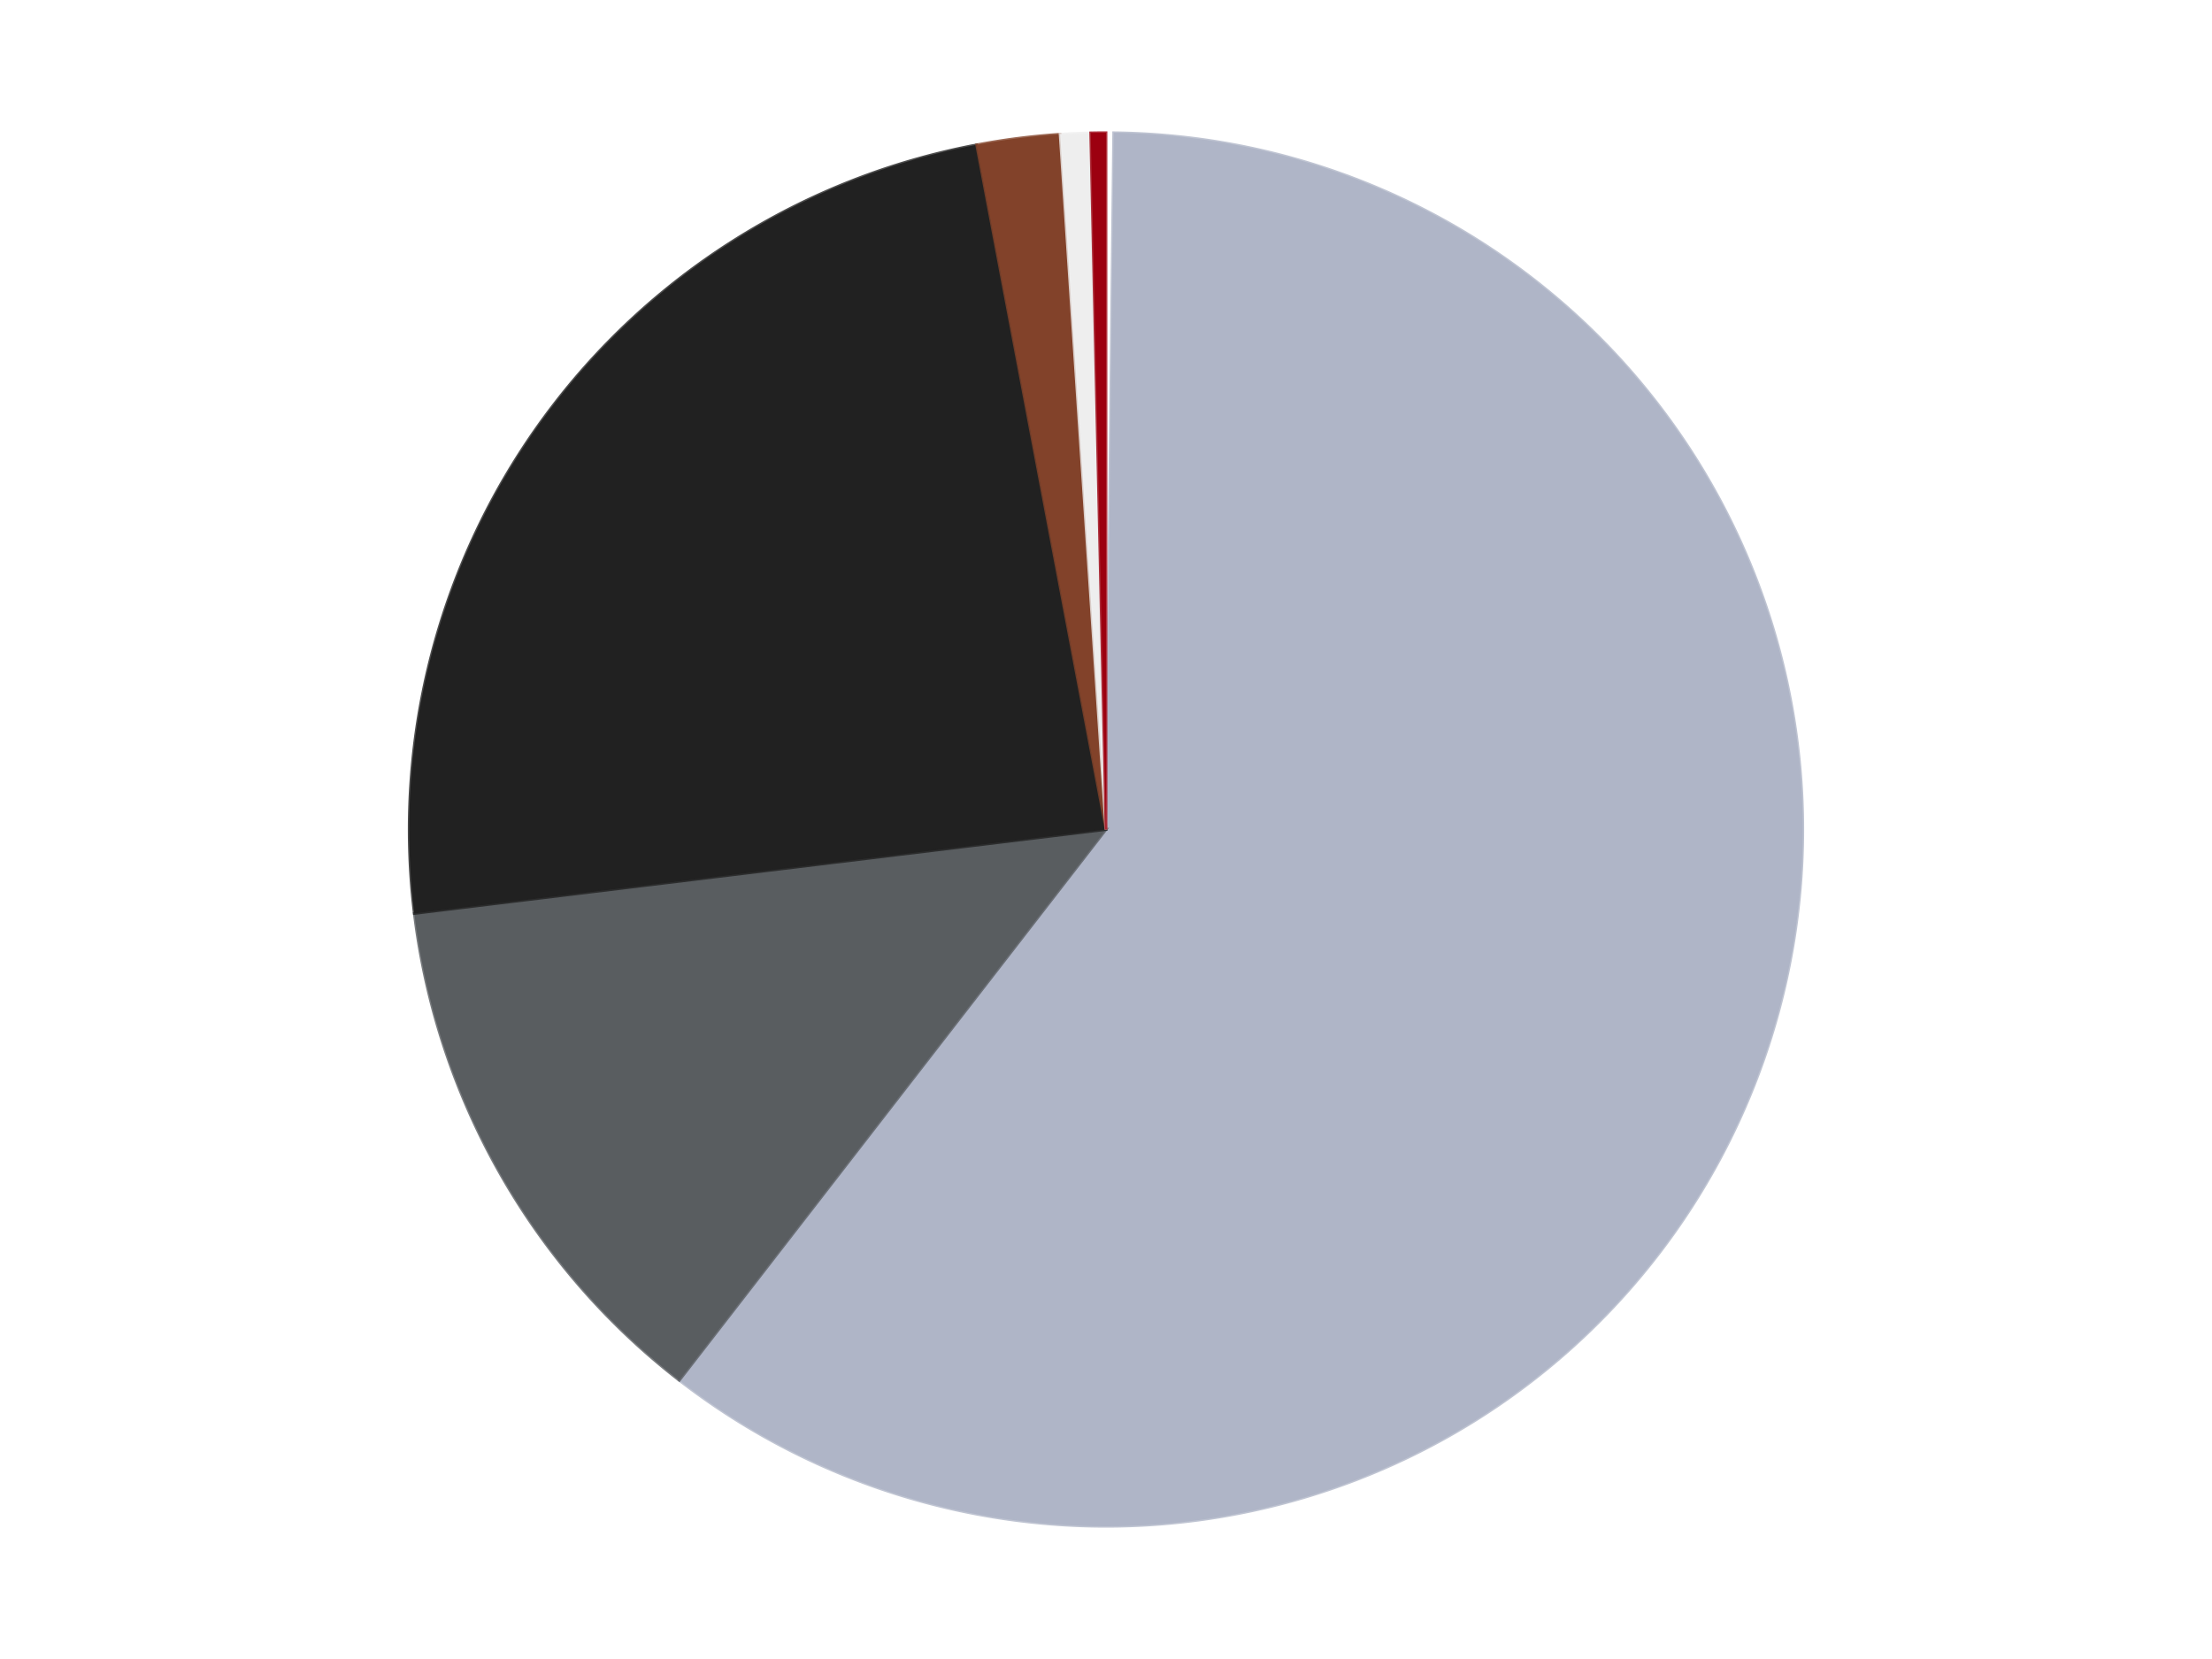
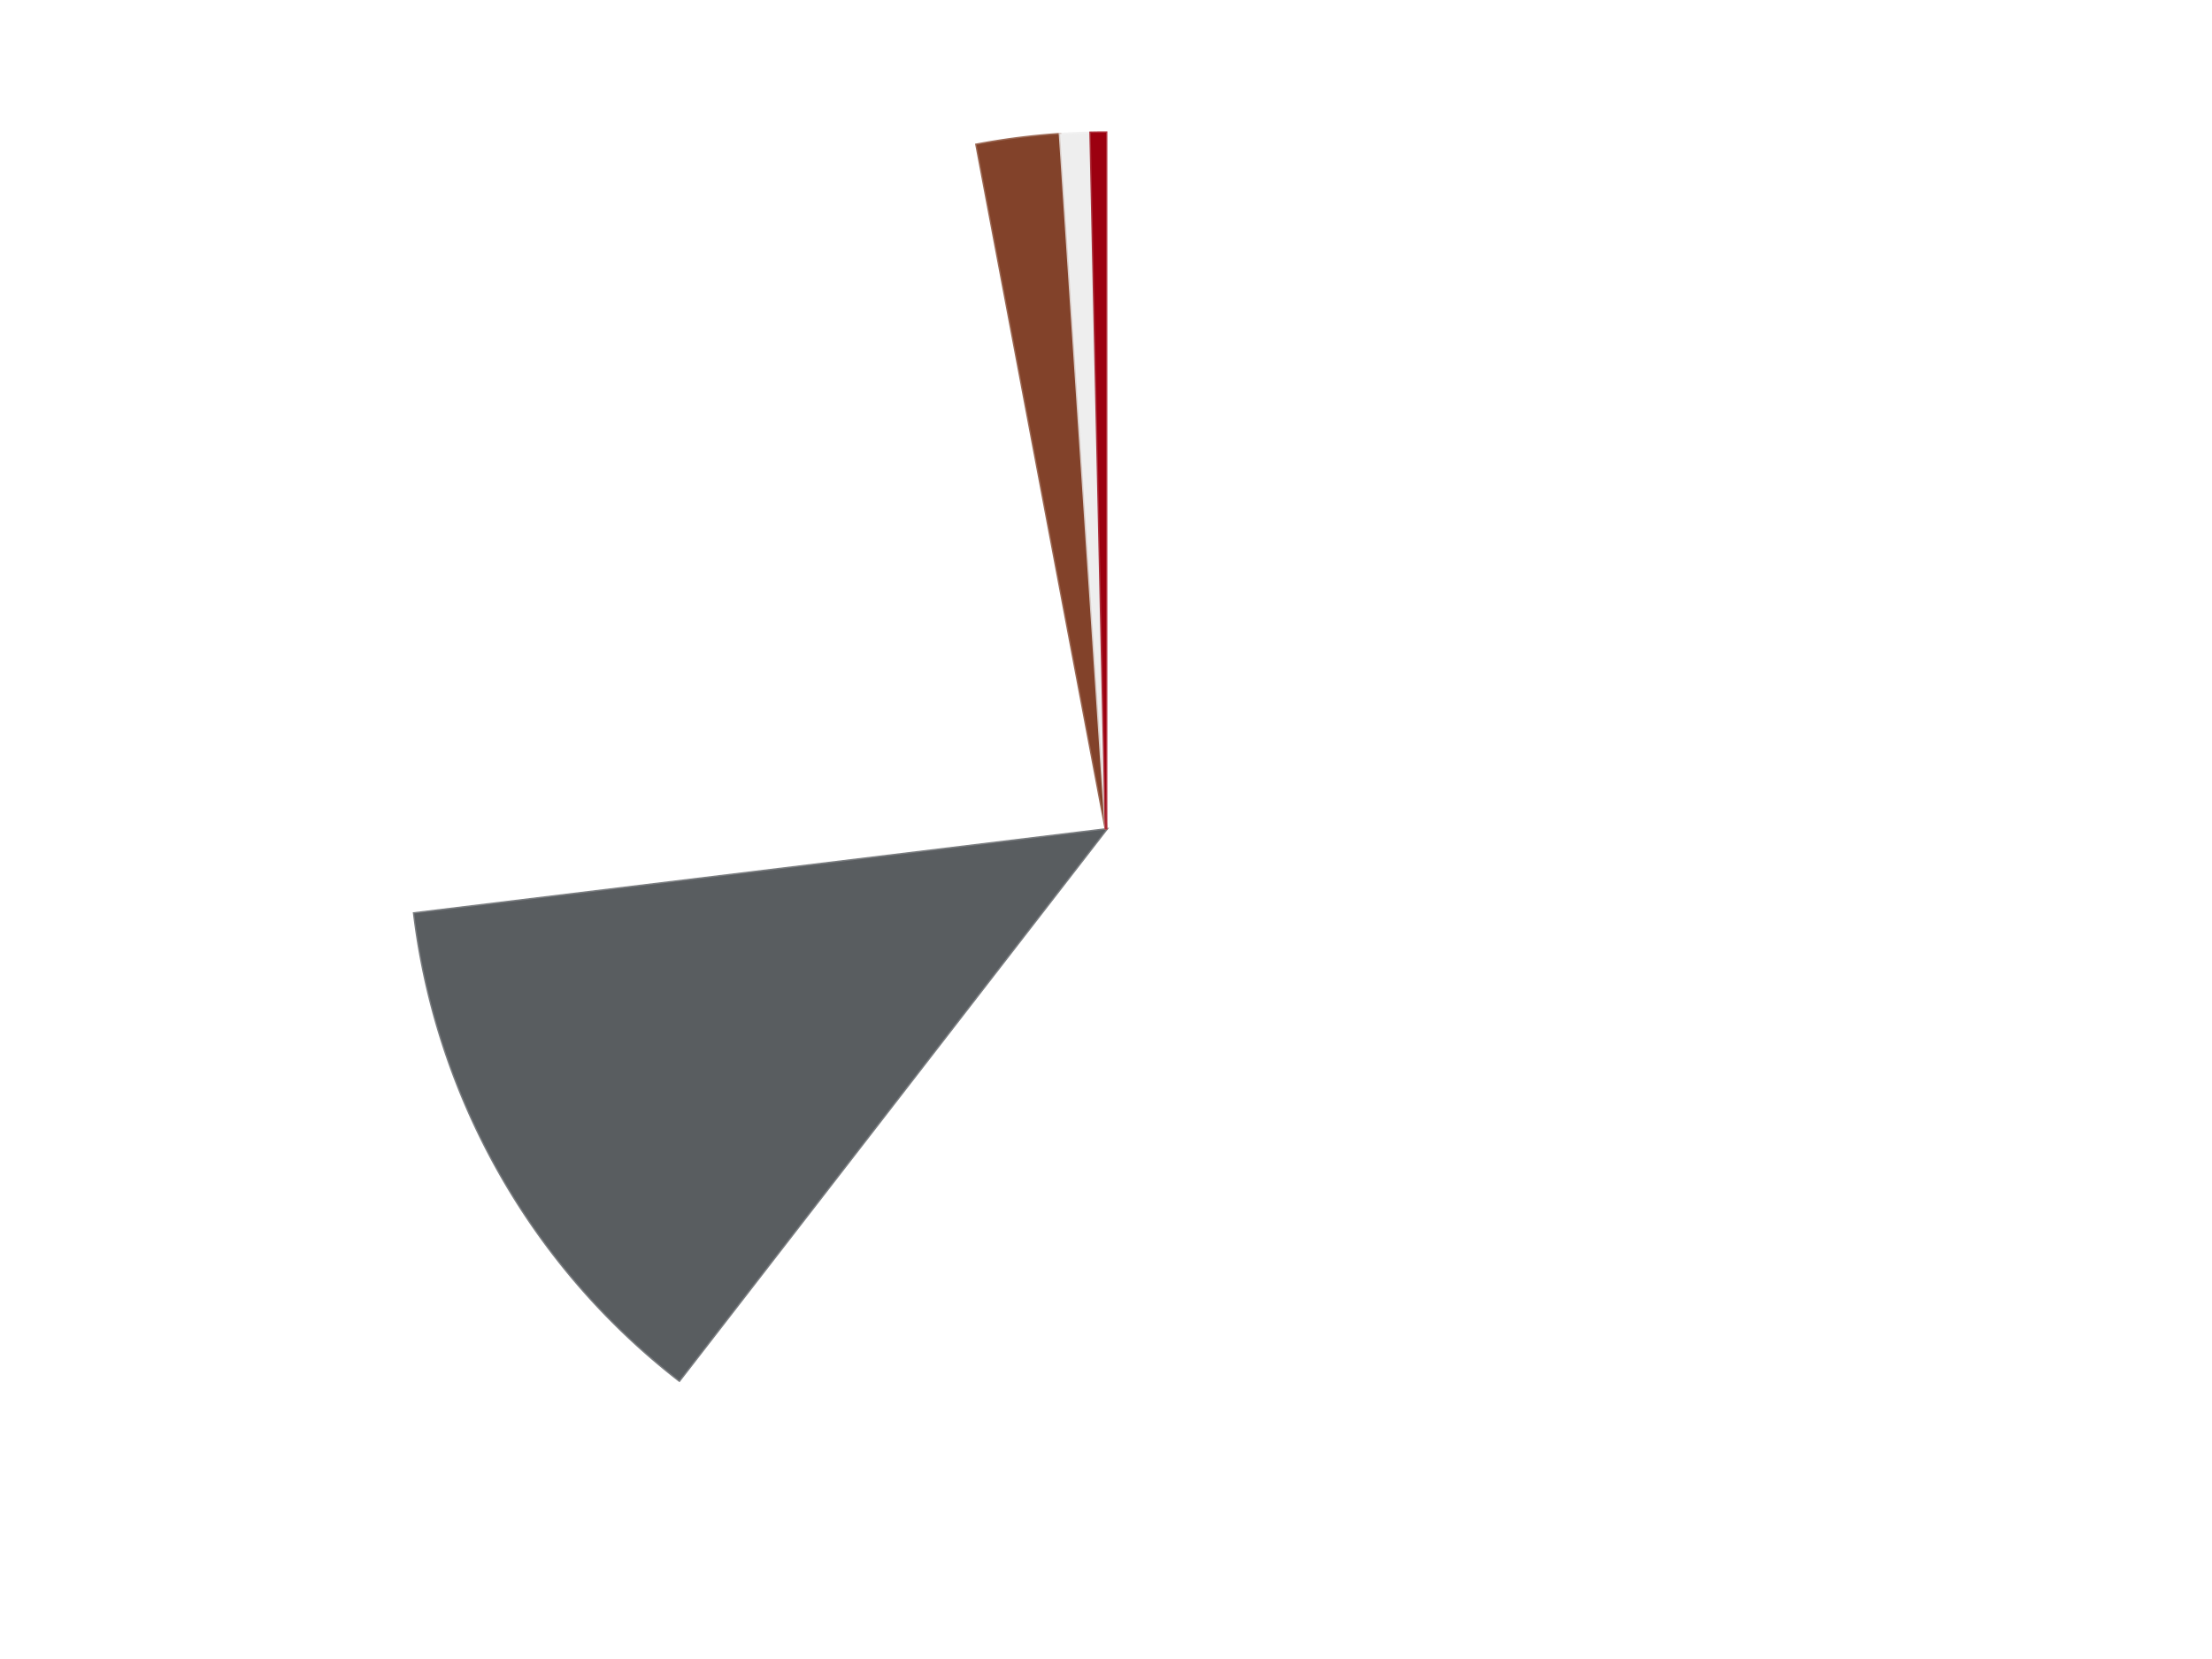
<svg xmlns="http://www.w3.org/2000/svg" xmlns:xlink="http://www.w3.org/1999/xlink" id="chart-18571c4b-290a-4843-8a74-408e837b0a4e" class="pygal-chart" viewBox="0 0 800 600">
  <defs>
    <style type="text/css">#chart-18571c4b-290a-4843-8a74-408e837b0a4e{-webkit-user-select:none;-webkit-font-smoothing:antialiased;font-family:Consolas,"Liberation Mono",Menlo,Courier,monospace}#chart-18571c4b-290a-4843-8a74-408e837b0a4e .title{font-family:Consolas,"Liberation Mono",Menlo,Courier,monospace;font-size:16px}#chart-18571c4b-290a-4843-8a74-408e837b0a4e .legends .legend text{font-family:Consolas,"Liberation Mono",Menlo,Courier,monospace;font-size:14px}#chart-18571c4b-290a-4843-8a74-408e837b0a4e .axis text{font-family:Consolas,"Liberation Mono",Menlo,Courier,monospace;font-size:10px}#chart-18571c4b-290a-4843-8a74-408e837b0a4e .axis text.major{font-family:Consolas,"Liberation Mono",Menlo,Courier,monospace;font-size:10px}#chart-18571c4b-290a-4843-8a74-408e837b0a4e .text-overlay text.value{font-family:Consolas,"Liberation Mono",Menlo,Courier,monospace;font-size:16px}#chart-18571c4b-290a-4843-8a74-408e837b0a4e .text-overlay text.label{font-family:Consolas,"Liberation Mono",Menlo,Courier,monospace;font-size:10px}#chart-18571c4b-290a-4843-8a74-408e837b0a4e .tooltip{font-family:Consolas,"Liberation Mono",Menlo,Courier,monospace;font-size:14px}#chart-18571c4b-290a-4843-8a74-408e837b0a4e text.no_data{font-family:Consolas,"Liberation Mono",Menlo,Courier,monospace;font-size:64px}
#chart-18571c4b-290a-4843-8a74-408e837b0a4e{background-color:transparent}#chart-18571c4b-290a-4843-8a74-408e837b0a4e path,#chart-18571c4b-290a-4843-8a74-408e837b0a4e line,#chart-18571c4b-290a-4843-8a74-408e837b0a4e rect,#chart-18571c4b-290a-4843-8a74-408e837b0a4e circle{-webkit-transition:150ms;-moz-transition:150ms;transition:150ms}#chart-18571c4b-290a-4843-8a74-408e837b0a4e .graph &gt; .background{fill:transparent}#chart-18571c4b-290a-4843-8a74-408e837b0a4e .plot &gt; .background{fill:transparent}#chart-18571c4b-290a-4843-8a74-408e837b0a4e .graph{fill:rgba(0,0,0,.87)}#chart-18571c4b-290a-4843-8a74-408e837b0a4e text.no_data{fill:rgba(0,0,0,1)}#chart-18571c4b-290a-4843-8a74-408e837b0a4e .title{fill:rgba(0,0,0,1)}#chart-18571c4b-290a-4843-8a74-408e837b0a4e .legends .legend text{fill:rgba(0,0,0,.87)}#chart-18571c4b-290a-4843-8a74-408e837b0a4e .legends .legend:hover text{fill:rgba(0,0,0,1)}#chart-18571c4b-290a-4843-8a74-408e837b0a4e .axis .line{stroke:rgba(0,0,0,1)}#chart-18571c4b-290a-4843-8a74-408e837b0a4e .axis .guide.line{stroke:rgba(0,0,0,.54)}#chart-18571c4b-290a-4843-8a74-408e837b0a4e .axis .major.line{stroke:rgba(0,0,0,.87)}#chart-18571c4b-290a-4843-8a74-408e837b0a4e .axis text.major{fill:rgba(0,0,0,1)}#chart-18571c4b-290a-4843-8a74-408e837b0a4e .axis.y .guides:hover .guide.line,#chart-18571c4b-290a-4843-8a74-408e837b0a4e .line-graph .axis.x .guides:hover .guide.line,#chart-18571c4b-290a-4843-8a74-408e837b0a4e .stackedline-graph .axis.x .guides:hover .guide.line,#chart-18571c4b-290a-4843-8a74-408e837b0a4e .xy-graph .axis.x .guides:hover .guide.line{stroke:rgba(0,0,0,1)}#chart-18571c4b-290a-4843-8a74-408e837b0a4e .axis .guides:hover text{fill:rgba(0,0,0,1)}#chart-18571c4b-290a-4843-8a74-408e837b0a4e .reactive{fill-opacity:1.0;stroke-opacity:.8;stroke-width:1}#chart-18571c4b-290a-4843-8a74-408e837b0a4e .ci{stroke:rgba(0,0,0,.87)}#chart-18571c4b-290a-4843-8a74-408e837b0a4e .reactive.active,#chart-18571c4b-290a-4843-8a74-408e837b0a4e .active .reactive{fill-opacity:0.6;stroke-opacity:.9;stroke-width:4}#chart-18571c4b-290a-4843-8a74-408e837b0a4e .ci .reactive.active{stroke-width:1.5}#chart-18571c4b-290a-4843-8a74-408e837b0a4e .series text{fill:rgba(0,0,0,1)}#chart-18571c4b-290a-4843-8a74-408e837b0a4e .tooltip rect{fill:transparent;stroke:rgba(0,0,0,1);-webkit-transition:opacity 150ms;-moz-transition:opacity 150ms;transition:opacity 150ms}#chart-18571c4b-290a-4843-8a74-408e837b0a4e .tooltip .label{fill:rgba(0,0,0,.87)}#chart-18571c4b-290a-4843-8a74-408e837b0a4e .tooltip .label{fill:rgba(0,0,0,.87)}#chart-18571c4b-290a-4843-8a74-408e837b0a4e .tooltip .legend{font-size:.8em;fill:rgba(0,0,0,.54)}#chart-18571c4b-290a-4843-8a74-408e837b0a4e .tooltip .x_label{font-size:.6em;fill:rgba(0,0,0,1)}#chart-18571c4b-290a-4843-8a74-408e837b0a4e .tooltip .xlink{font-size:.5em;text-decoration:underline}#chart-18571c4b-290a-4843-8a74-408e837b0a4e .tooltip .value{font-size:1.5em}#chart-18571c4b-290a-4843-8a74-408e837b0a4e .bound{font-size:.5em}#chart-18571c4b-290a-4843-8a74-408e837b0a4e .max-value{font-size:.75em;fill:rgba(0,0,0,.54)}#chart-18571c4b-290a-4843-8a74-408e837b0a4e .map-element{fill:transparent;stroke:rgba(0,0,0,.54) !important}#chart-18571c4b-290a-4843-8a74-408e837b0a4e .map-element .reactive{fill-opacity:inherit;stroke-opacity:inherit}#chart-18571c4b-290a-4843-8a74-408e837b0a4e .color-0,#chart-18571c4b-290a-4843-8a74-408e837b0a4e .color-0 a:visited{stroke:#F44336;fill:#F44336}#chart-18571c4b-290a-4843-8a74-408e837b0a4e .color-1,#chart-18571c4b-290a-4843-8a74-408e837b0a4e .color-1 a:visited{stroke:#3F51B5;fill:#3F51B5}#chart-18571c4b-290a-4843-8a74-408e837b0a4e .color-2,#chart-18571c4b-290a-4843-8a74-408e837b0a4e .color-2 a:visited{stroke:#009688;fill:#009688}#chart-18571c4b-290a-4843-8a74-408e837b0a4e .color-3,#chart-18571c4b-290a-4843-8a74-408e837b0a4e .color-3 a:visited{stroke:#FFC107;fill:#FFC107}#chart-18571c4b-290a-4843-8a74-408e837b0a4e .color-4,#chart-18571c4b-290a-4843-8a74-408e837b0a4e .color-4 a:visited{stroke:#FF5722;fill:#FF5722}#chart-18571c4b-290a-4843-8a74-408e837b0a4e .color-5,#chart-18571c4b-290a-4843-8a74-408e837b0a4e .color-5 a:visited{stroke:#9C27B0;fill:#9C27B0}#chart-18571c4b-290a-4843-8a74-408e837b0a4e .color-6,#chart-18571c4b-290a-4843-8a74-408e837b0a4e .color-6 a:visited{stroke:#03A9F4;fill:#03A9F4}#chart-18571c4b-290a-4843-8a74-408e837b0a4e .text-overlay .color-0 text{fill:black}#chart-18571c4b-290a-4843-8a74-408e837b0a4e .text-overlay .color-1 text{fill:black}#chart-18571c4b-290a-4843-8a74-408e837b0a4e .text-overlay .color-2 text{fill:black}#chart-18571c4b-290a-4843-8a74-408e837b0a4e .text-overlay .color-3 text{fill:black}#chart-18571c4b-290a-4843-8a74-408e837b0a4e .text-overlay .color-4 text{fill:black}#chart-18571c4b-290a-4843-8a74-408e837b0a4e .text-overlay .color-5 text{fill:black}#chart-18571c4b-290a-4843-8a74-408e837b0a4e .text-overlay .color-6 text{fill:black}
#chart-18571c4b-290a-4843-8a74-408e837b0a4e text.no_data{text-anchor:middle}#chart-18571c4b-290a-4843-8a74-408e837b0a4e .guide.line{fill:none}#chart-18571c4b-290a-4843-8a74-408e837b0a4e .centered{text-anchor:middle}#chart-18571c4b-290a-4843-8a74-408e837b0a4e .title{text-anchor:middle}#chart-18571c4b-290a-4843-8a74-408e837b0a4e .legends .legend text{fill-opacity:1}#chart-18571c4b-290a-4843-8a74-408e837b0a4e .axis.x text{text-anchor:middle}#chart-18571c4b-290a-4843-8a74-408e837b0a4e .axis.x:not(.web) text[transform]{text-anchor:start}#chart-18571c4b-290a-4843-8a74-408e837b0a4e .axis.x:not(.web) text[transform].backwards{text-anchor:end}#chart-18571c4b-290a-4843-8a74-408e837b0a4e .axis.y text{text-anchor:end}#chart-18571c4b-290a-4843-8a74-408e837b0a4e .axis.y text[transform].backwards{text-anchor:start}#chart-18571c4b-290a-4843-8a74-408e837b0a4e .axis.y2 text{text-anchor:start}#chart-18571c4b-290a-4843-8a74-408e837b0a4e .axis.y2 text[transform].backwards{text-anchor:end}#chart-18571c4b-290a-4843-8a74-408e837b0a4e .axis .guide.line{stroke-dasharray:4,4;stroke:black}#chart-18571c4b-290a-4843-8a74-408e837b0a4e .axis .major.guide.line{stroke-dasharray:6,6;stroke:black}#chart-18571c4b-290a-4843-8a74-408e837b0a4e .horizontal .axis.y .guide.line,#chart-18571c4b-290a-4843-8a74-408e837b0a4e .horizontal .axis.y2 .guide.line,#chart-18571c4b-290a-4843-8a74-408e837b0a4e .vertical .axis.x .guide.line{opacity:0}#chart-18571c4b-290a-4843-8a74-408e837b0a4e .horizontal .axis.always_show .guide.line,#chart-18571c4b-290a-4843-8a74-408e837b0a4e .vertical .axis.always_show .guide.line{opacity:1 !important}#chart-18571c4b-290a-4843-8a74-408e837b0a4e .axis.y .guides:hover .guide.line,#chart-18571c4b-290a-4843-8a74-408e837b0a4e .axis.y2 .guides:hover .guide.line,#chart-18571c4b-290a-4843-8a74-408e837b0a4e .axis.x .guides:hover .guide.line{opacity:1}#chart-18571c4b-290a-4843-8a74-408e837b0a4e .axis .guides:hover text{opacity:1}#chart-18571c4b-290a-4843-8a74-408e837b0a4e .nofill{fill:none}#chart-18571c4b-290a-4843-8a74-408e837b0a4e .subtle-fill{fill-opacity:.2}#chart-18571c4b-290a-4843-8a74-408e837b0a4e .dot{stroke-width:1px;fill-opacity:1;stroke-opacity:1}#chart-18571c4b-290a-4843-8a74-408e837b0a4e .dot.active{stroke-width:5px}#chart-18571c4b-290a-4843-8a74-408e837b0a4e .dot.negative{fill:transparent}#chart-18571c4b-290a-4843-8a74-408e837b0a4e text,#chart-18571c4b-290a-4843-8a74-408e837b0a4e tspan{stroke:none !important}#chart-18571c4b-290a-4843-8a74-408e837b0a4e .series text.active{opacity:1}#chart-18571c4b-290a-4843-8a74-408e837b0a4e .tooltip rect{fill-opacity:.95;stroke-width:.5}#chart-18571c4b-290a-4843-8a74-408e837b0a4e .tooltip text{fill-opacity:1}#chart-18571c4b-290a-4843-8a74-408e837b0a4e .showable{visibility:hidden}#chart-18571c4b-290a-4843-8a74-408e837b0a4e .showable.shown{visibility:visible}#chart-18571c4b-290a-4843-8a74-408e837b0a4e .gauge-background{fill:rgba(229,229,229,1);stroke:none}#chart-18571c4b-290a-4843-8a74-408e837b0a4e .bg-lines{stroke:transparent;stroke-width:2px}</style>
    <script type="text/javascript">window.pygal = window.pygal || {};window.pygal.config = window.pygal.config || {};window.pygal.config['18571c4b-290a-4843-8a74-408e837b0a4e'] = {"allow_interruptions": false, "box_mode": "extremes", "classes": ["pygal-chart"], "css": ["file://style.css", "file://graph.css"], "defs": [], "disable_xml_declaration": false, "dots_size": 2.5, "dynamic_print_values": false, "explicit_size": false, "fill": false, "force_uri_protocol": "https", "formatter": null, "half_pie": false, "height": 600, "include_x_axis": false, "inner_radius": 0, "interpolate": null, "interpolation_parameters": {}, "interpolation_precision": 250, "inverse_y_axis": false, "js": ["//kozea.github.io/pygal.js/2.0.x/pygal-tooltips.min.js"], "legend_at_bottom": false, "legend_at_bottom_columns": null, "legend_box_size": 12, "logarithmic": false, "margin": 20, "margin_bottom": null, "margin_left": null, "margin_right": null, "margin_top": null, "max_scale": 16, "min_scale": 4, "missing_value_fill_truncation": "x", "no_data_text": "No data", "no_prefix": false, "order_min": null, "pretty_print": false, "print_labels": false, "print_values": false, "print_values_position": "center", "print_zeroes": true, "range": null, "rounded_bars": null, "secondary_range": null, "show_dots": true, "show_legend": false, "show_minor_x_labels": true, "show_minor_y_labels": true, "show_only_major_dots": false, "show_x_guides": false, "show_x_labels": true, "show_y_guides": true, "show_y_labels": true, "spacing": 10, "stack_from_top": false, "strict": false, "stroke": true, "stroke_style": null, "style": {"background": "transparent", "ci_colors": [], "colors": ["#F44336", "#3F51B5", "#009688", "#FFC107", "#FF5722", "#9C27B0", "#03A9F4", "#8BC34A", "#FF9800", "#E91E63", "#2196F3", "#4CAF50", "#FFEB3B", "#673AB7", "#00BCD4", "#CDDC39", "#9E9E9E", "#607D8B"], "dot_opacity": "1", "font_family": "Consolas, \"Liberation Mono\", Menlo, Courier, monospace", "foreground": "rgba(0, 0, 0, .87)", "foreground_strong": "rgba(0, 0, 0, 1)", "foreground_subtle": "rgba(0, 0, 0, .54)", "guide_stroke_color": "black", "guide_stroke_dasharray": "4,4", "label_font_family": "Consolas, \"Liberation Mono\", Menlo, Courier, monospace", "label_font_size": 10, "legend_font_family": "Consolas, \"Liberation Mono\", Menlo, Courier, monospace", "legend_font_size": 14, "major_guide_stroke_color": "black", "major_guide_stroke_dasharray": "6,6", "major_label_font_family": "Consolas, \"Liberation Mono\", Menlo, Courier, monospace", "major_label_font_size": 10, "no_data_font_family": "Consolas, \"Liberation Mono\", Menlo, Courier, monospace", "no_data_font_size": 64, "opacity": "1.0", "opacity_hover": "0.6", "plot_background": "transparent", "stroke_opacity": ".8", "stroke_opacity_hover": ".9", "stroke_width": "1", "stroke_width_hover": "4", "title_font_family": "Consolas, \"Liberation Mono\", Menlo, Courier, monospace", "title_font_size": 16, "tooltip_font_family": "Consolas, \"Liberation Mono\", Menlo, Courier, monospace", "tooltip_font_size": 14, "transition": "150ms", "value_background": "rgba(229, 229, 229, 1)", "value_colors": [], "value_font_family": "Consolas, \"Liberation Mono\", Menlo, Courier, monospace", "value_font_size": 16, "value_label_font_family": "Consolas, \"Liberation Mono\", Menlo, Courier, monospace", "value_label_font_size": 10}, "title": null, "tooltip_border_radius": 0, "tooltip_fancy_mode": true, "truncate_label": null, "truncate_legend": null, "width": 800, "x_label_rotation": 0, "x_labels": null, "x_labels_major": null, "x_labels_major_count": null, "x_labels_major_every": null, "x_title": null, "xrange": null, "y_label_rotation": 0, "y_labels": null, "y_labels_major": null, "y_labels_major_count": null, "y_labels_major_every": null, "y_title": null, "zero": 0, "legends": ["White", "Light Bluish Gray", "Dark Bluish Gray", "Black", "Reddish Brown", "Trans-Clear", "Trans-Red"]}</script>
    <script type="text/javascript" xlink:href="https://kozea.github.io/pygal.js/2.0.x/pygal-tooltips.min.js" />
  </defs>
  <title>Pygal</title>
  <g class="graph pie-graph vertical">
    <rect x="0" y="0" width="800" height="600" class="background" />
    <g transform="translate(20, 20)" class="plot">
      <rect x="0" y="0" width="760" height="560" class="background" />
      <g class="series serie-0 color-0">
        <g class="slices">
          <g class="slice" style="fill: #FFFFFF; stroke: #FFFFFF">
            <path d="M380 28 A252 252 0 0 1 382.768 28.015 L380 280 A0 0 0 0 0 380 280 z" class="slice reactive tooltip-trigger" />
            <desc class="value">1</desc>
            <desc class="x centered">380.6920256717594</desc>
            <desc class="y centered">154.00190040929337</desc>
          </g>
        </g>
      </g>
      <g class="series serie-1 color-1">
        <g class="slices">
          <g class="slice" style="fill: #AFB5C7; stroke: #AFB5C7">
-             <path d="M382.768 28.015 A252 252 0 1 1 225.679 479.221 L380 280 A0 0 0 1 0 380 280 z" class="slice reactive tooltip-trigger" />
            <desc class="value">345</desc>
            <desc class="x centered">498.99445680161205</desc>
            <desc class="y centered">321.4284835649254</desc>
          </g>
        </g>
      </g>
      <g class="series serie-2 color-2">
        <g class="slices">
          <g class="slice" style="fill: #595D60; stroke: #595D60">
            <path d="M225.679 479.221 A252 252 0 0 1 129.837 310.375 L380 280 A0 0 0 0 0 380 280 z" class="slice reactive tooltip-trigger" />
            <desc class="value">72</desc>
            <desc class="x centered">270.4223763451409</desc>
            <desc class="y centered">342.19923145951293</desc>
          </g>
        </g>
      </g>
      <g class="series serie-3 color-3">
        <g class="slices">
          <g class="slice" style="fill: #212121; stroke: #212121">
-             <path d="M129.837 310.375 A252 252 0 0 1 333.215 32.381 L380 280 A0 0 0 0 0 380 280 z" class="slice reactive tooltip-trigger" />
            <desc class="value">137</desc>
            <desc class="x centered">278.30847047220664</desc>
            <desc class="y centered">205.60354294525894</desc>
          </g>
        </g>
      </g>
      <g class="series serie-4 color-4">
        <g class="slices">
          <g class="slice" style="fill: #82422A; stroke: #82422A">
            <path d="M333.215 32.381 A252 252 0 0 1 363.403 28.547 L380 280 A0 0 0 0 0 380 280 z" class="slice reactive tooltip-trigger" />
            <desc class="value">11</desc>
            <desc class="x centered">364.1256273313974</desc>
            <desc class="y centered">155.00398289394047</desc>
          </g>
        </g>
      </g>
      <g class="series serie-5 color-5">
        <g class="slices">
          <g class="slice" style="fill: #EEEEEE; stroke: #EEEEEE">
            <path d="M363.403 28.547 A252 252 0 0 1 374.464 28.061 L380 280 A0 0 0 0 0 380 280 z" class="slice reactive tooltip-trigger" />
            <desc class="value">4</desc>
            <desc class="x centered">374.4655479766035</desc>
            <desc class="y centered">154.12160693430855</desc>
          </g>
        </g>
      </g>
      <g class="series serie-6 color-6">
        <g class="slices">
          <g class="slice" style="fill: #9C0010; stroke: #9C0010">
            <path d="M374.464 28.061 A252 252 0 0 1 380 28 L380 280 A0 0 0 0 0 380 280 z" class="slice reactive tooltip-trigger" />
            <desc class="value">2</desc>
            <desc class="x centered">378.61596953159267</desc>
            <desc class="y centered">154.0076015798472</desc>
          </g>
        </g>
      </g>
    </g>
    <g class="titles" />
    <g transform="translate(20, 20)" class="plot overlay">
      <g class="series serie-0 color-0" />
      <g class="series serie-1 color-1" />
      <g class="series serie-2 color-2" />
      <g class="series serie-3 color-3" />
      <g class="series serie-4 color-4" />
      <g class="series serie-5 color-5" />
      <g class="series serie-6 color-6" />
    </g>
    <g transform="translate(20, 20)" class="plot text-overlay">
      <g class="series serie-0 color-0" />
      <g class="series serie-1 color-1" />
      <g class="series serie-2 color-2" />
      <g class="series serie-3 color-3" />
      <g class="series serie-4 color-4" />
      <g class="series serie-5 color-5" />
      <g class="series serie-6 color-6" />
    </g>
    <g transform="translate(20, 20)" class="plot tooltip-overlay">
      <g transform="translate(0 0)" style="opacity: 0" class="tooltip">
        <rect rx="0" ry="0" width="0" height="0" class="tooltip-box" />
        <g class="text" />
      </g>
    </g>
  </g>
</svg>